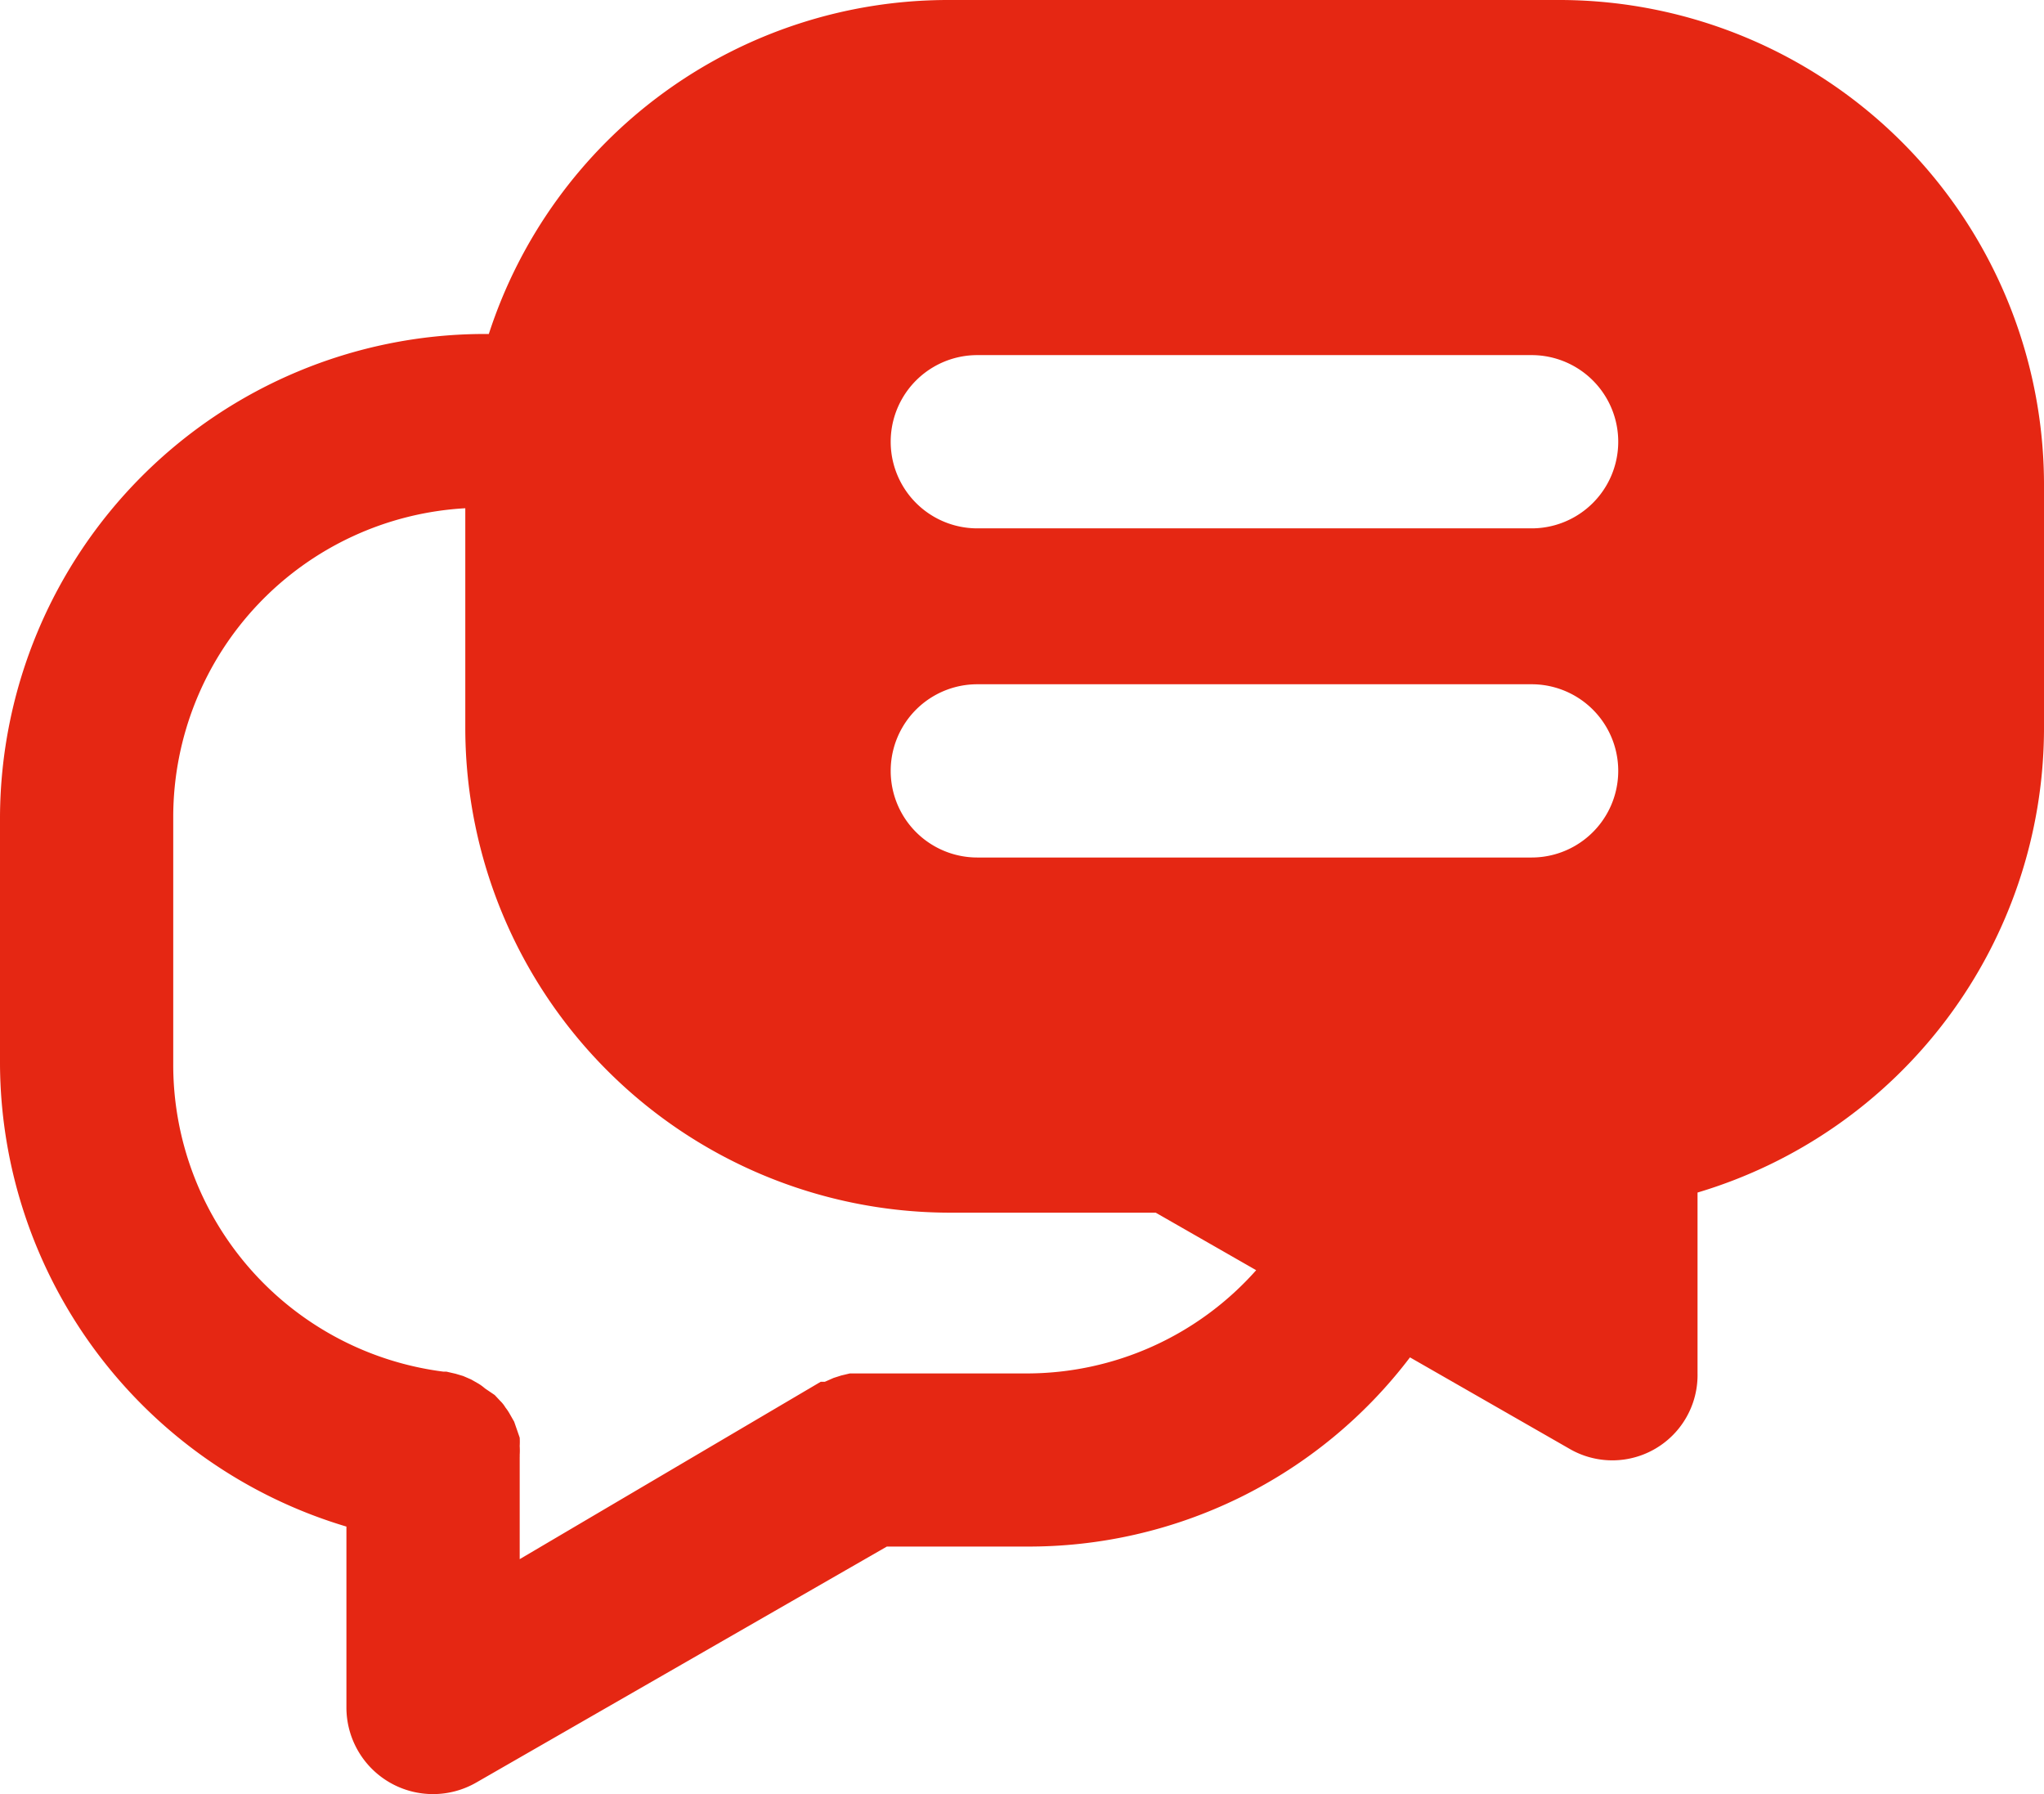
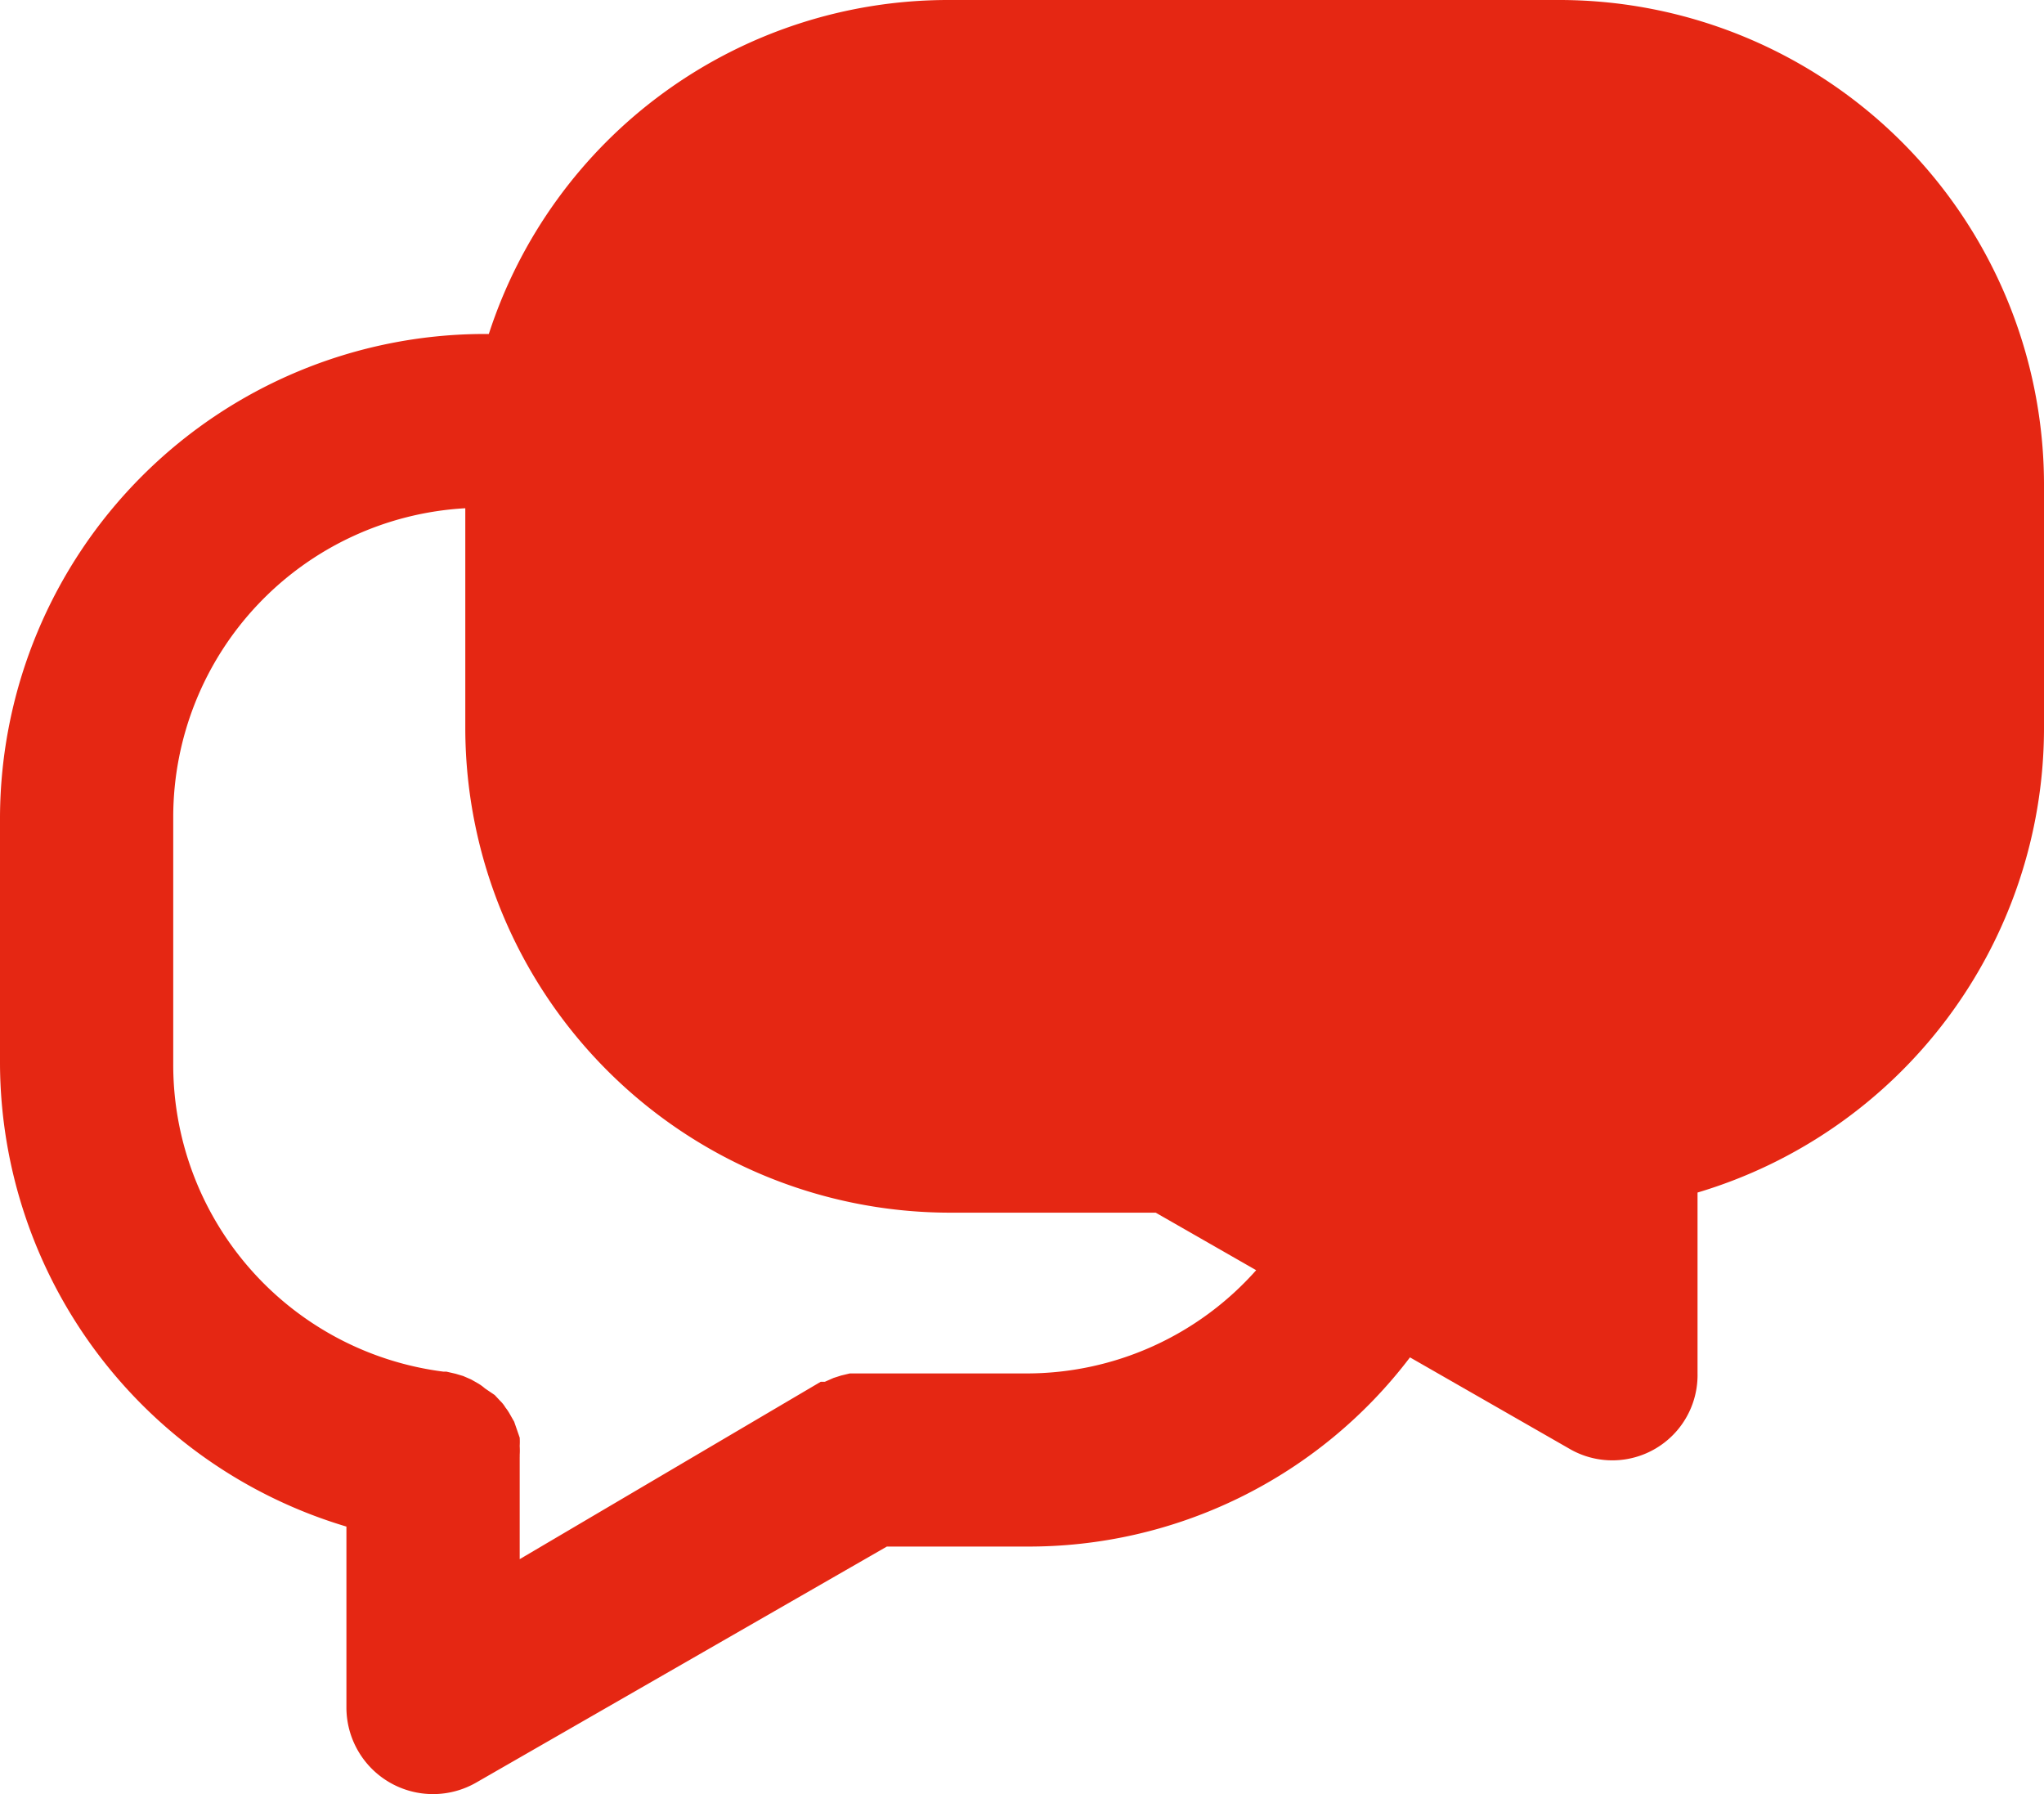
<svg xmlns="http://www.w3.org/2000/svg" id="Layer_2" data-name="Layer 2" width="44.412" height="38.981" viewBox="0 0 44.412 38.981">
  <g id="Layer_1" data-name="Layer 1">
-     <path id="forum" d="M33.926,0H20.595a10.493,10.493,0,0,0-9.974,7.256h-.135A10.538,10.538,0,0,0,0,17.742v5.375A10.538,10.538,0,0,0,7.527,33.166V37.1a1.882,1.882,0,0,0,2.823,1.626L19.27,33.6h3.011a10.4,10.4,0,0,0,8.355-4.11l3.455,1.98a1.852,1.852,0,0,0,2.793-1.633V25.909A10.538,10.538,0,0,0,44.412,15.86V10.486A10.538,10.538,0,0,0,33.926,0ZM22.311,29.839H18.465l-.188.045-.166.053-.188.083h-.09l-6.541,3.854V31.653a.211.211,0,0,0,0-.038,1.588,1.588,0,0,0,0-.2,1.506,1.506,0,0,0,0-.181l-.12-.346-.09-.158a1.031,1.031,0,0,0-.1-.151.678.678,0,0,0-.113-.143l-.12-.128-.211-.143a1,1,0,0,0-.143-.105l-.158-.09-.173-.075L9.9,29.846,9.7,29.8H9.635a6.722,6.722,0,0,1-5.871-6.684V17.742a6.722,6.722,0,0,1,6.346-6.7V15.86A10.538,10.538,0,0,0,20.595,26.346h4.516l2.183,1.25A6.669,6.669,0,0,1,22.311,29.839ZM33.279,18.63H21.235a1.882,1.882,0,1,1,0-3.764H33.279a1.882,1.882,0,0,1,0,3.764Zm0-7.151H21.235a1.882,1.882,0,1,1,0-3.764H33.279a1.882,1.882,0,1,1,0,3.764Z" fill="#e52713" />
+     <path id="forum" d="M33.926,0H20.595a10.493,10.493,0,0,0-9.974,7.256h-.135A10.538,10.538,0,0,0,0,17.742v5.375A10.538,10.538,0,0,0,7.527,33.166V37.1a1.882,1.882,0,0,0,2.823,1.626L19.27,33.6h3.011a10.4,10.4,0,0,0,8.355-4.11l3.455,1.98a1.852,1.852,0,0,0,2.793-1.633V25.909A10.538,10.538,0,0,0,44.412,15.86V10.486A10.538,10.538,0,0,0,33.926,0ZM22.311,29.839H18.465l-.188.045-.166.053-.188.083h-.09l-6.541,3.854V31.653a.211.211,0,0,0,0-.038,1.588,1.588,0,0,0,0-.2,1.506,1.506,0,0,0,0-.181l-.12-.346-.09-.158a1.031,1.031,0,0,0-.1-.151.678.678,0,0,0-.113-.143l-.12-.128-.211-.143a1,1,0,0,0-.143-.105l-.158-.09-.173-.075L9.9,29.846,9.7,29.8H9.635a6.722,6.722,0,0,1-5.871-6.684V17.742a6.722,6.722,0,0,1,6.346-6.7V15.86A10.538,10.538,0,0,0,20.595,26.346h4.516l2.183,1.25A6.669,6.669,0,0,1,22.311,29.839ZM33.279,18.63H21.235a1.882,1.882,0,1,1,0-3.764H33.279a1.882,1.882,0,0,1,0,3.764ZH21.235a1.882,1.882,0,1,1,0-3.764H33.279a1.882,1.882,0,1,1,0,3.764Z" fill="#e52713" />
  </g>
</svg>